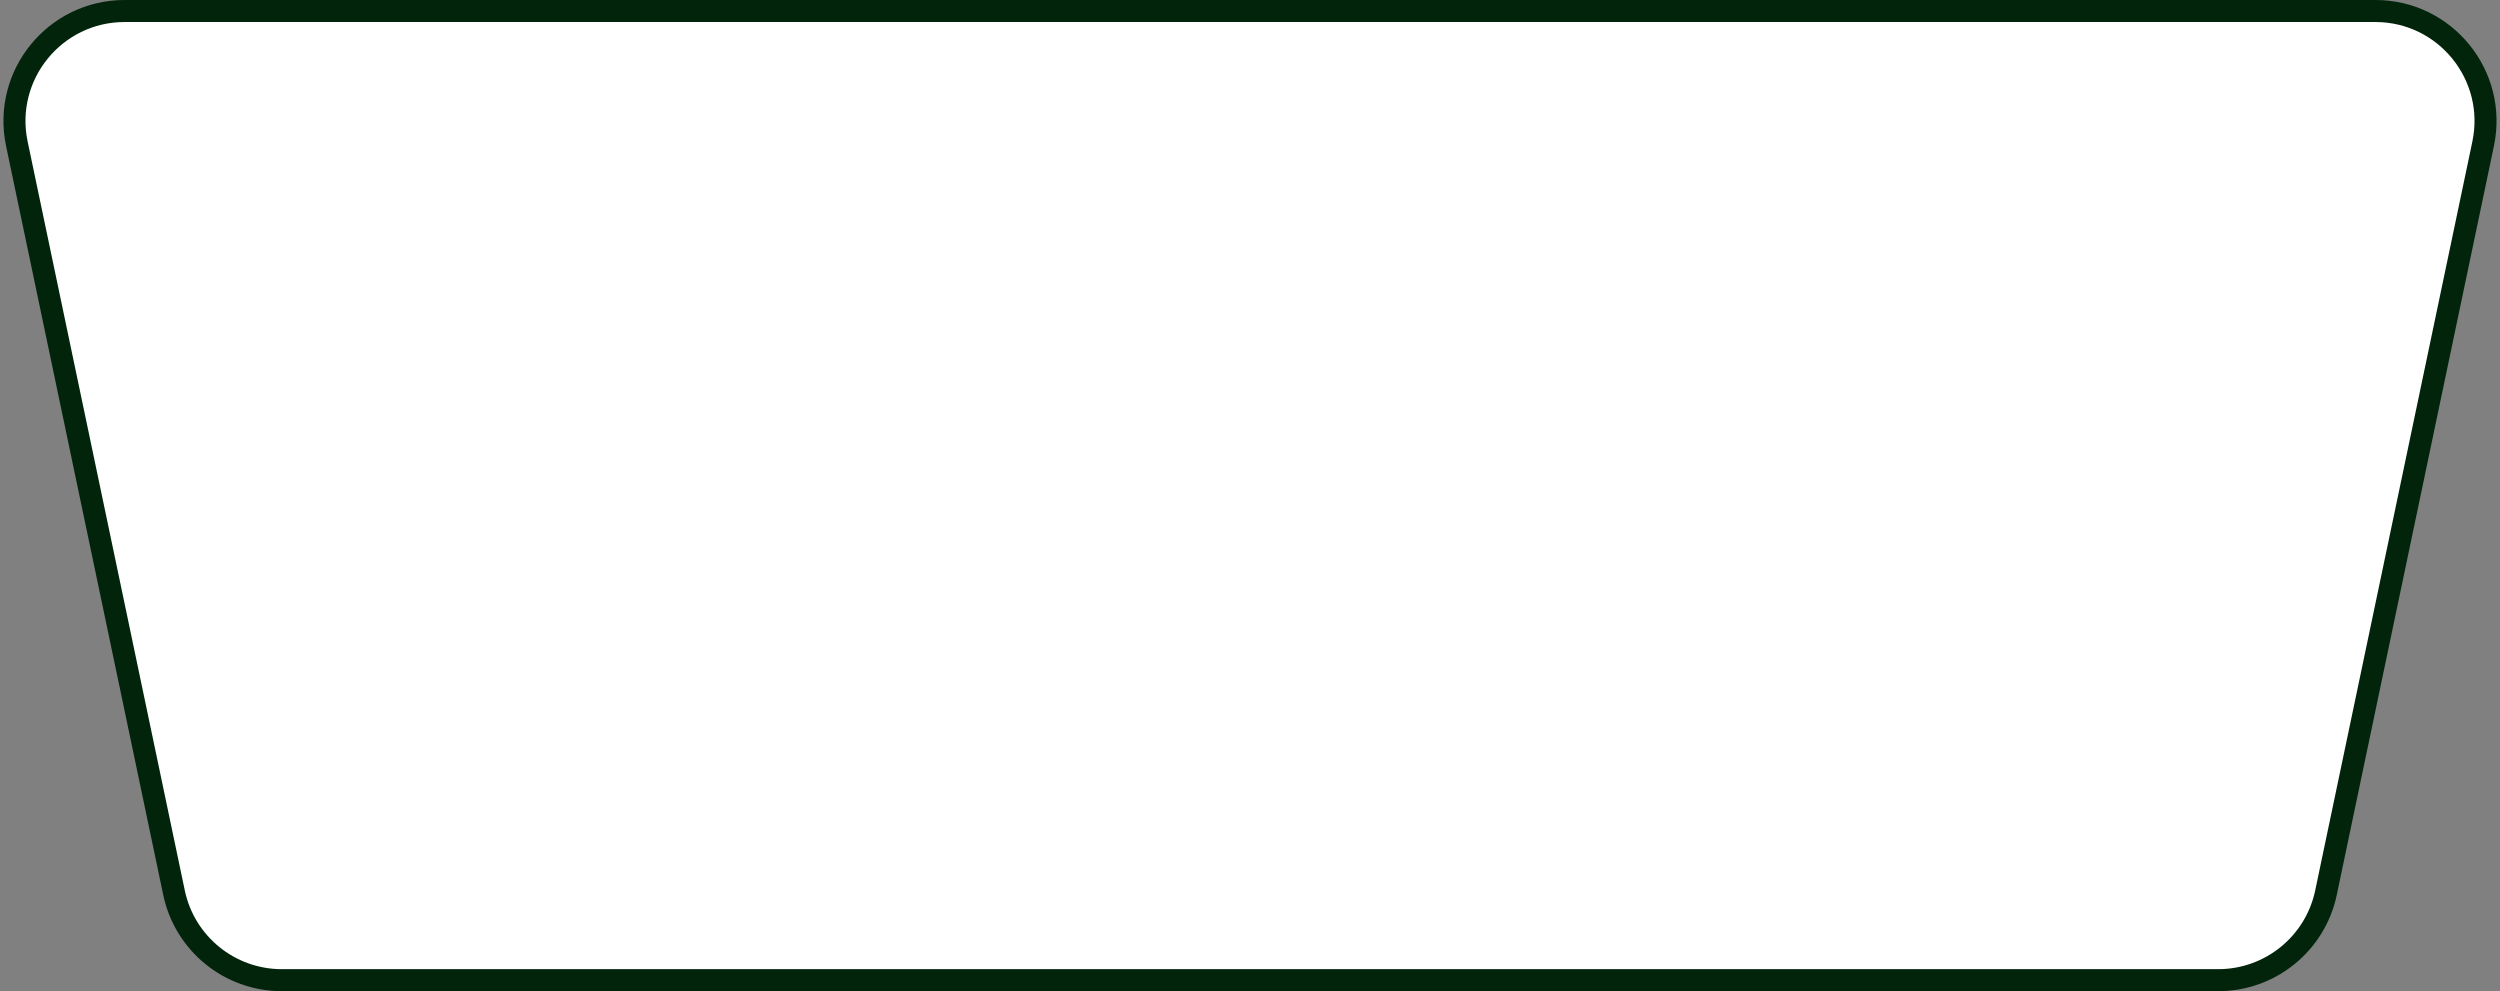
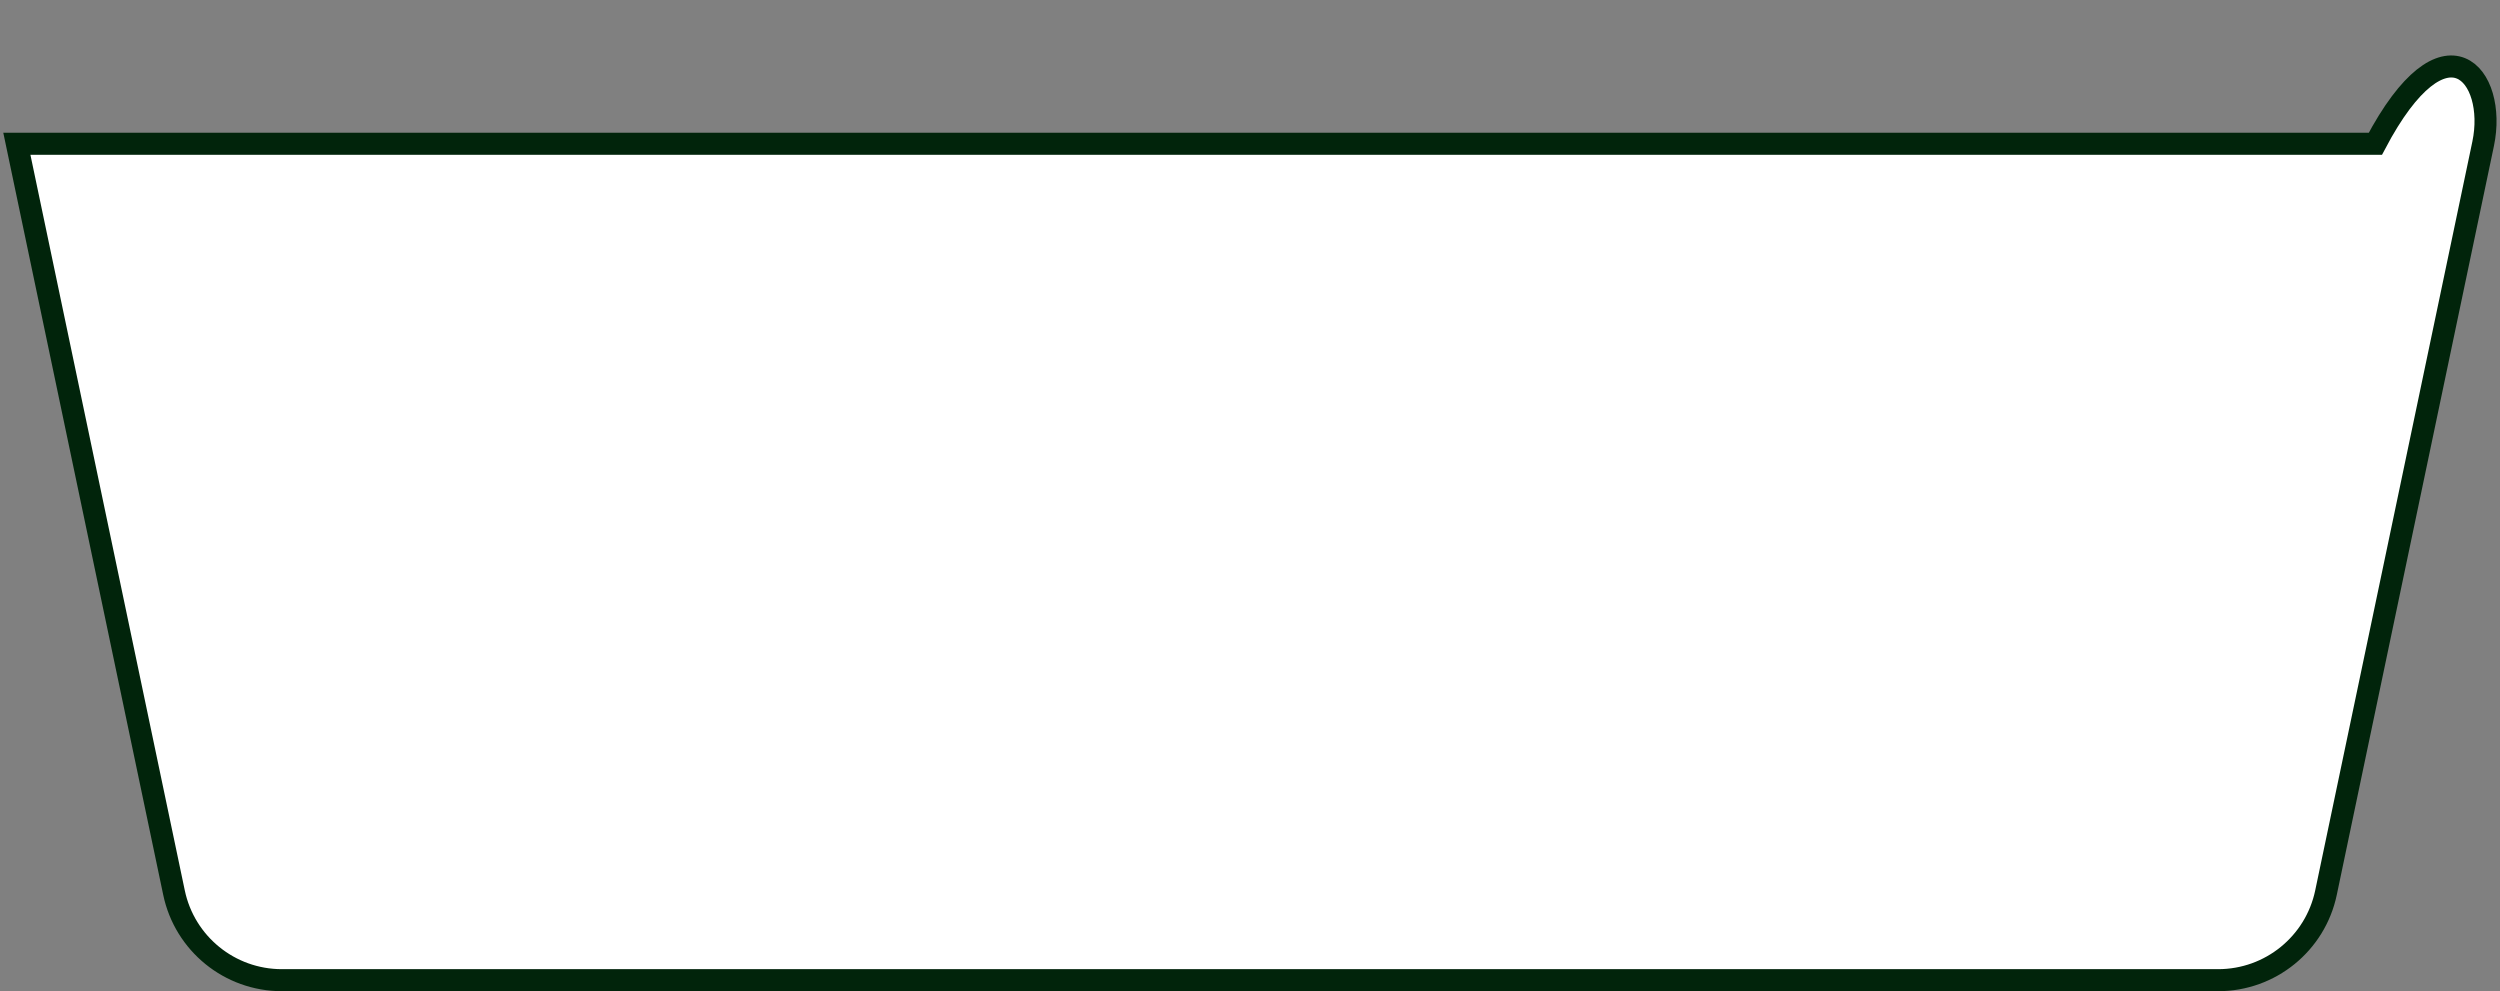
<svg xmlns="http://www.w3.org/2000/svg" width="227" height="90" viewBox="0 0 227 90" fill="none">
  <rect x="0" y="0" width="227" height="90" fill="#808080" stroke="none" />
-   <path d="M1.53 13.054C0.226 6.84 4.967 1 11.316 1H215.684C222.033 1 226.774 6.84 225.47 13.054L211.2 81.054C210.228 85.684 206.144 89 201.413 89H25.587C20.856 89 16.772 85.684 15.8 81.054L1.53 13.054Z" fill="white" stroke="#01240B" stroke-width="2" />
+   <path d="M1.53 13.054H215.684C222.033 1 226.774 6.84 225.47 13.054L211.2 81.054C210.228 85.684 206.144 89 201.413 89H25.587C20.856 89 16.772 85.684 15.8 81.054L1.53 13.054Z" fill="white" stroke="#01240B" stroke-width="2" />
</svg>